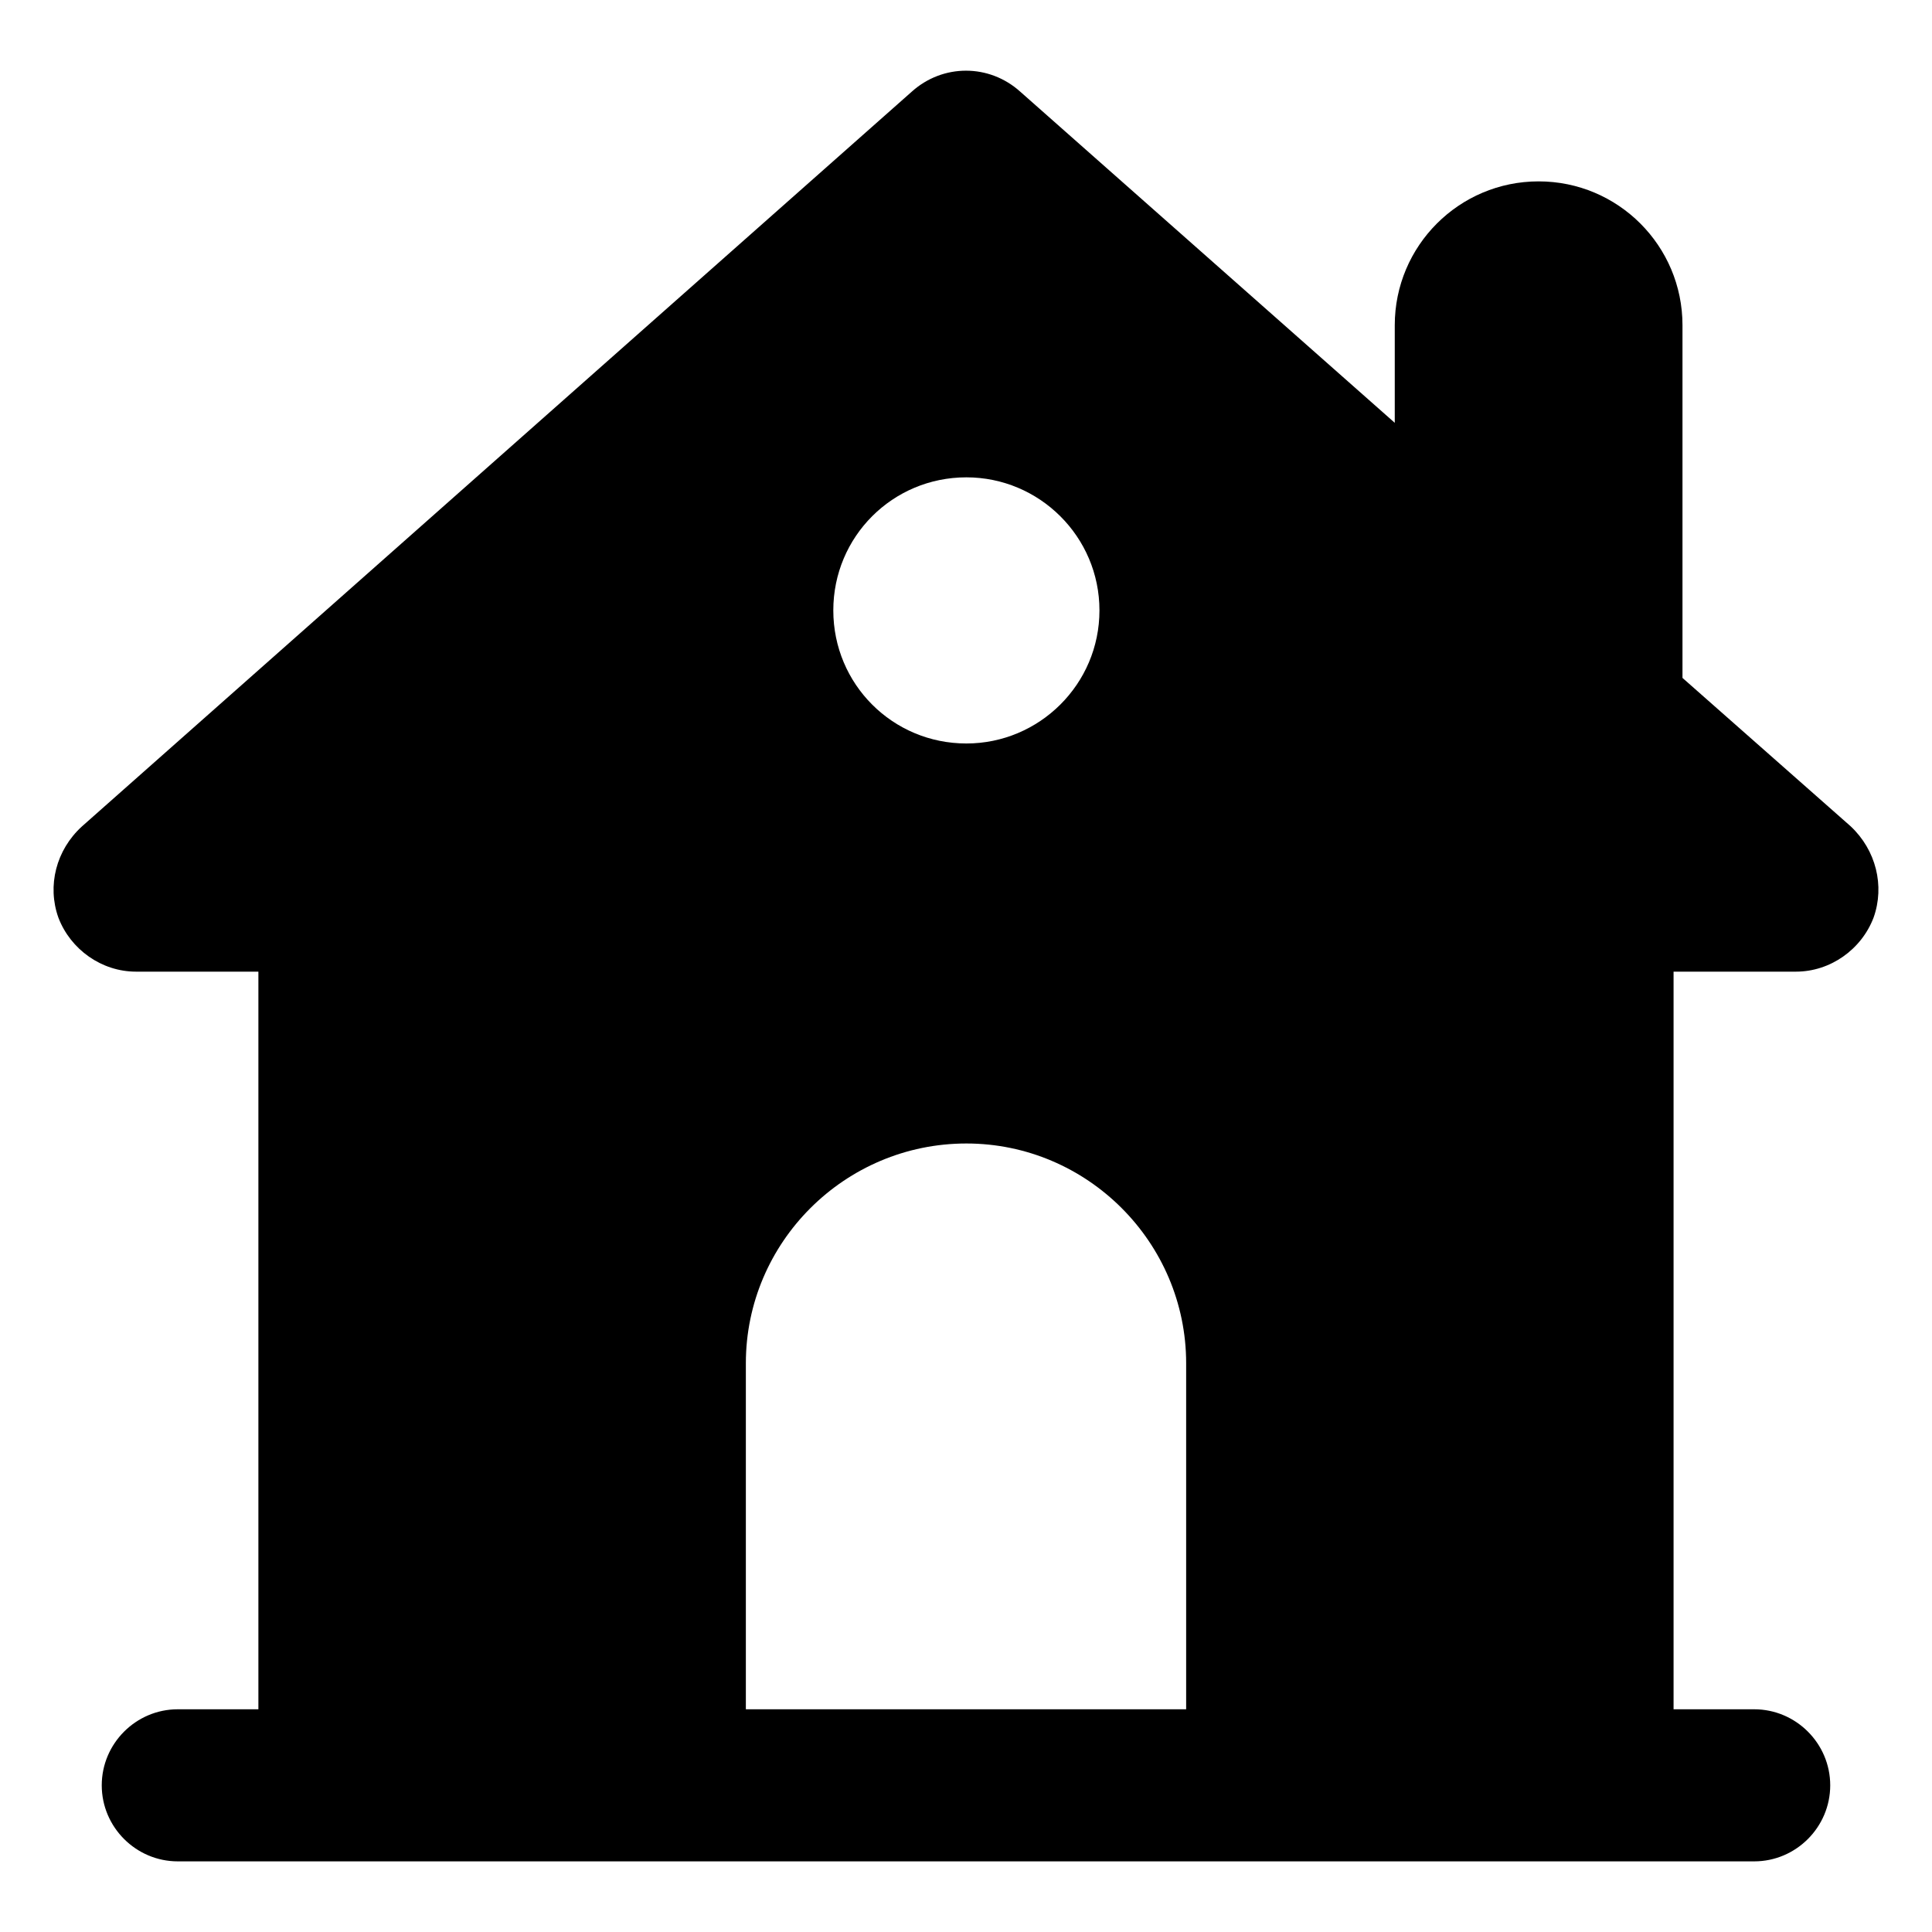
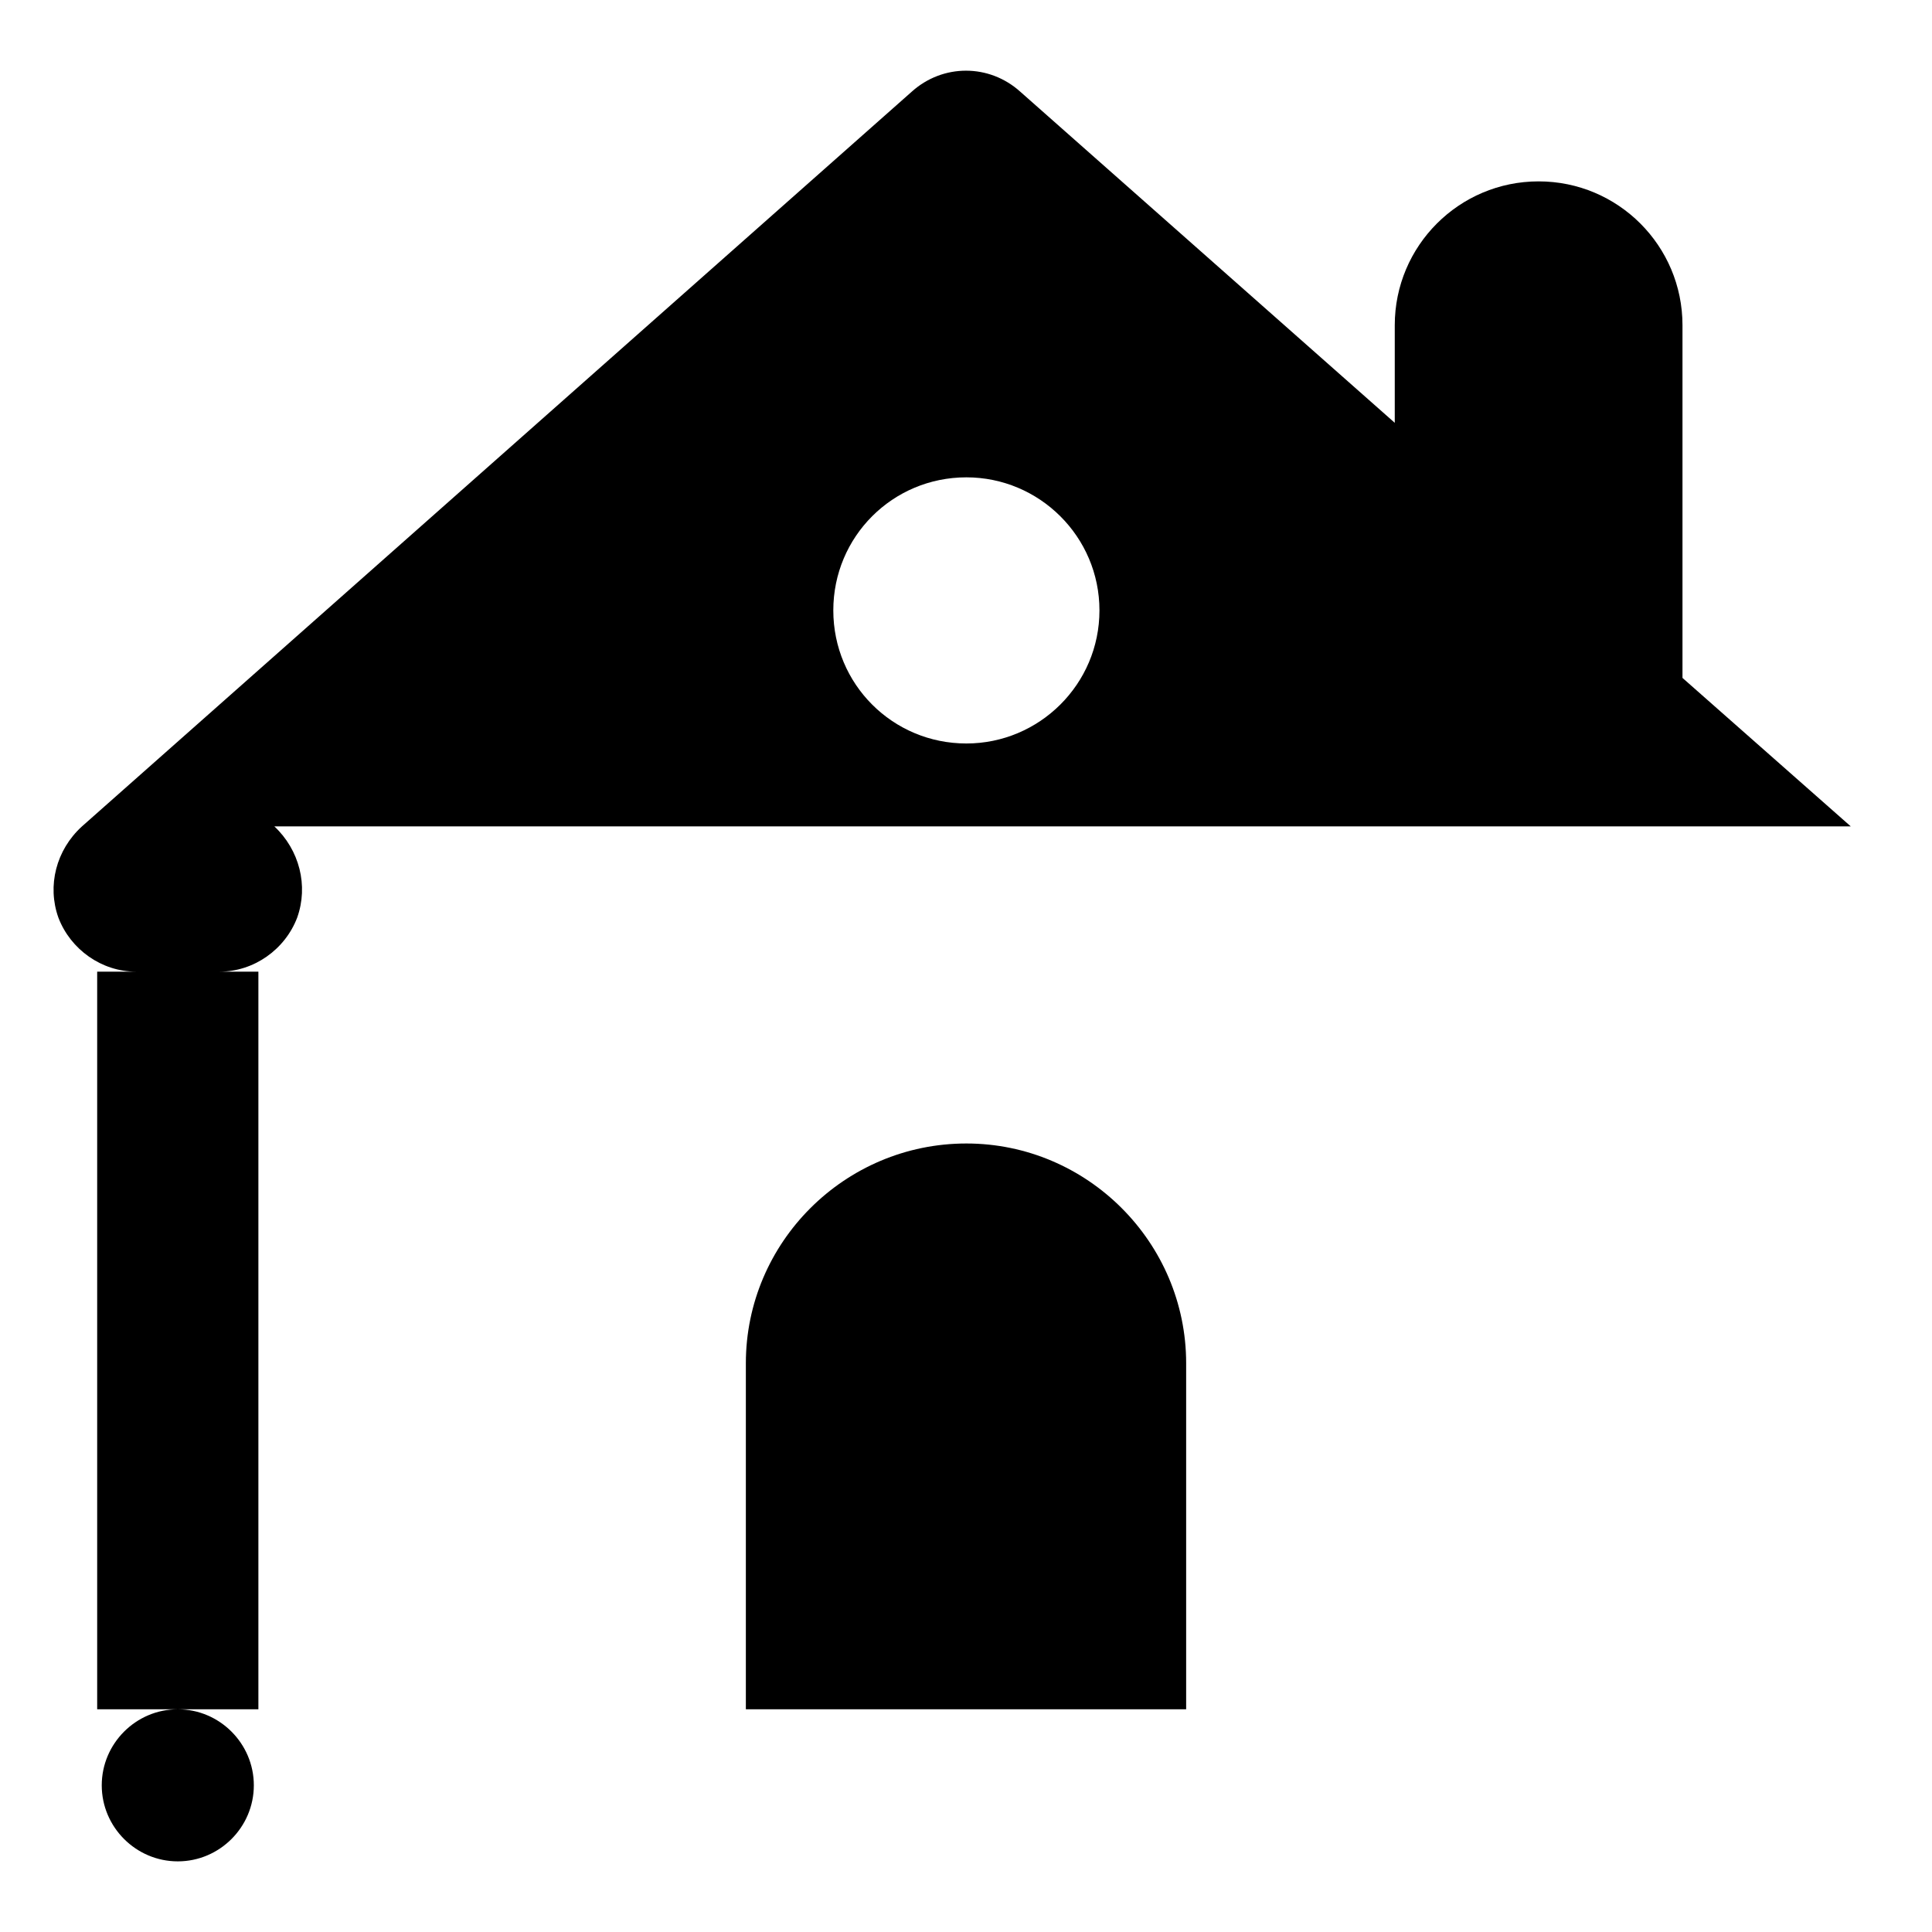
<svg xmlns="http://www.w3.org/2000/svg" fill="#000000" width="800px" height="800px" version="1.1" viewBox="144 144 512 512">
-   <path d="m634.47 363-44.539-39.297-0.055-0.051v-93.461c0-21.055-17.066-38.125-38.125-38.125-21.055 0-38.125 17.07-38.125 38.125v25.859l-0.07-0.062-99.148-87.664c-8.262-7.457-20.555-7.457-28.816 0l-219.87 194.68c-6.852 6.246-9.27 15.719-6.246 24.184 3.227 8.465 11.488 14.309 20.555 14.309h32.445v195.48h-21.359c-11.082 0-20.152 9.07-20.152 20.152 0 11.082 9.07 20.152 20.152 20.152h417.76c11.086 0 20.152-9.07 20.152-20.152 0-11.082-9.066-20.152-20.152-20.152h-21.363v-195.48h32.445c9.066 0 17.332-5.844 20.555-14.309 3.027-8.469 0.609-17.938-6.043-24.184zm-234.37-92.5c19.348 0 35.266 15.719 35.266 35.266s-15.922 35.266-35.266 35.266c-19.547 0-35.266-15.719-35.266-35.266-0.004-19.547 15.719-35.266 35.266-35.266zm-58.441 326.47v-91.691c0-32.043 26.199-58.242 58.441-58.242 32.043 0 58.242 26.199 58.242 58.242v91.691z" />
+   <path d="m634.47 363-44.539-39.297-0.055-0.051v-93.461c0-21.055-17.066-38.125-38.125-38.125-21.055 0-38.125 17.07-38.125 38.125v25.859l-0.07-0.062-99.148-87.664c-8.262-7.457-20.555-7.457-28.816 0l-219.87 194.68c-6.852 6.246-9.27 15.719-6.246 24.184 3.227 8.465 11.488 14.309 20.555 14.309h32.445v195.48h-21.359c-11.082 0-20.152 9.07-20.152 20.152 0 11.082 9.07 20.152 20.152 20.152c11.086 0 20.152-9.07 20.152-20.152 0-11.082-9.066-20.152-20.152-20.152h-21.363v-195.48h32.445c9.066 0 17.332-5.844 20.555-14.309 3.027-8.469 0.609-17.938-6.043-24.184zm-234.37-92.5c19.348 0 35.266 15.719 35.266 35.266s-15.922 35.266-35.266 35.266c-19.547 0-35.266-15.719-35.266-35.266-0.004-19.547 15.719-35.266 35.266-35.266zm-58.441 326.47v-91.691c0-32.043 26.199-58.242 58.441-58.242 32.043 0 58.242 26.199 58.242 58.242v91.691z" />
</svg>